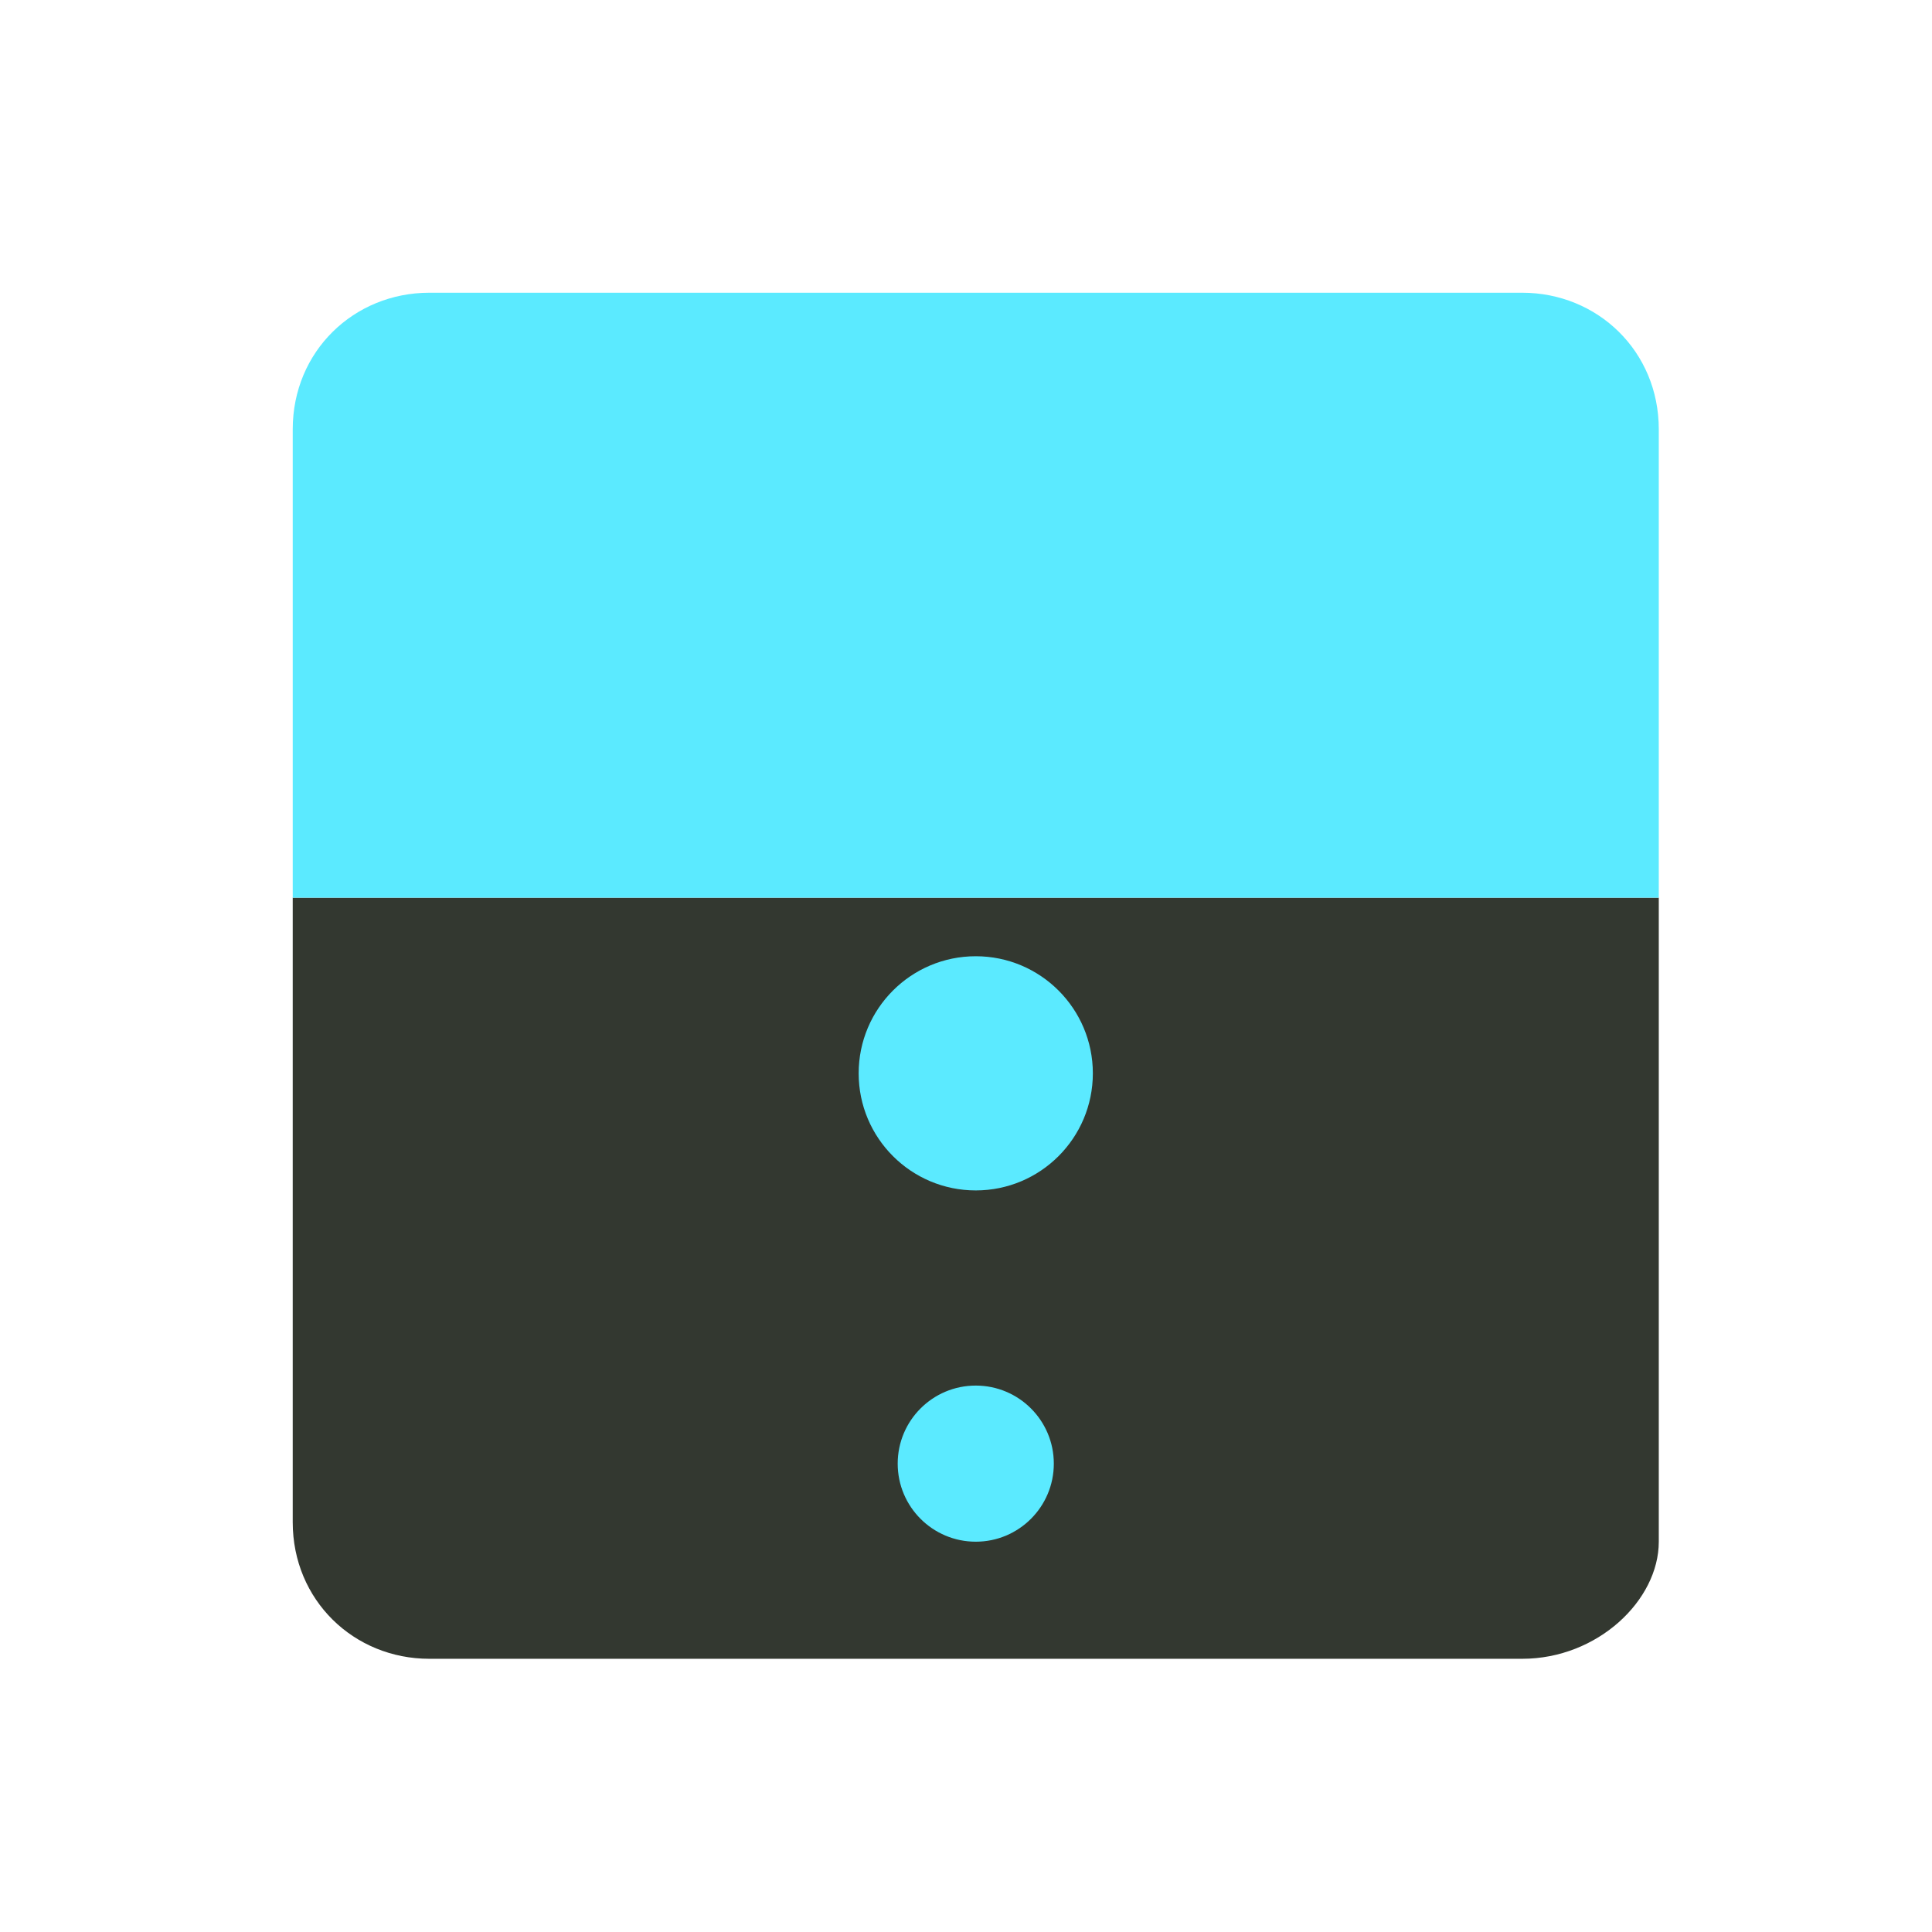
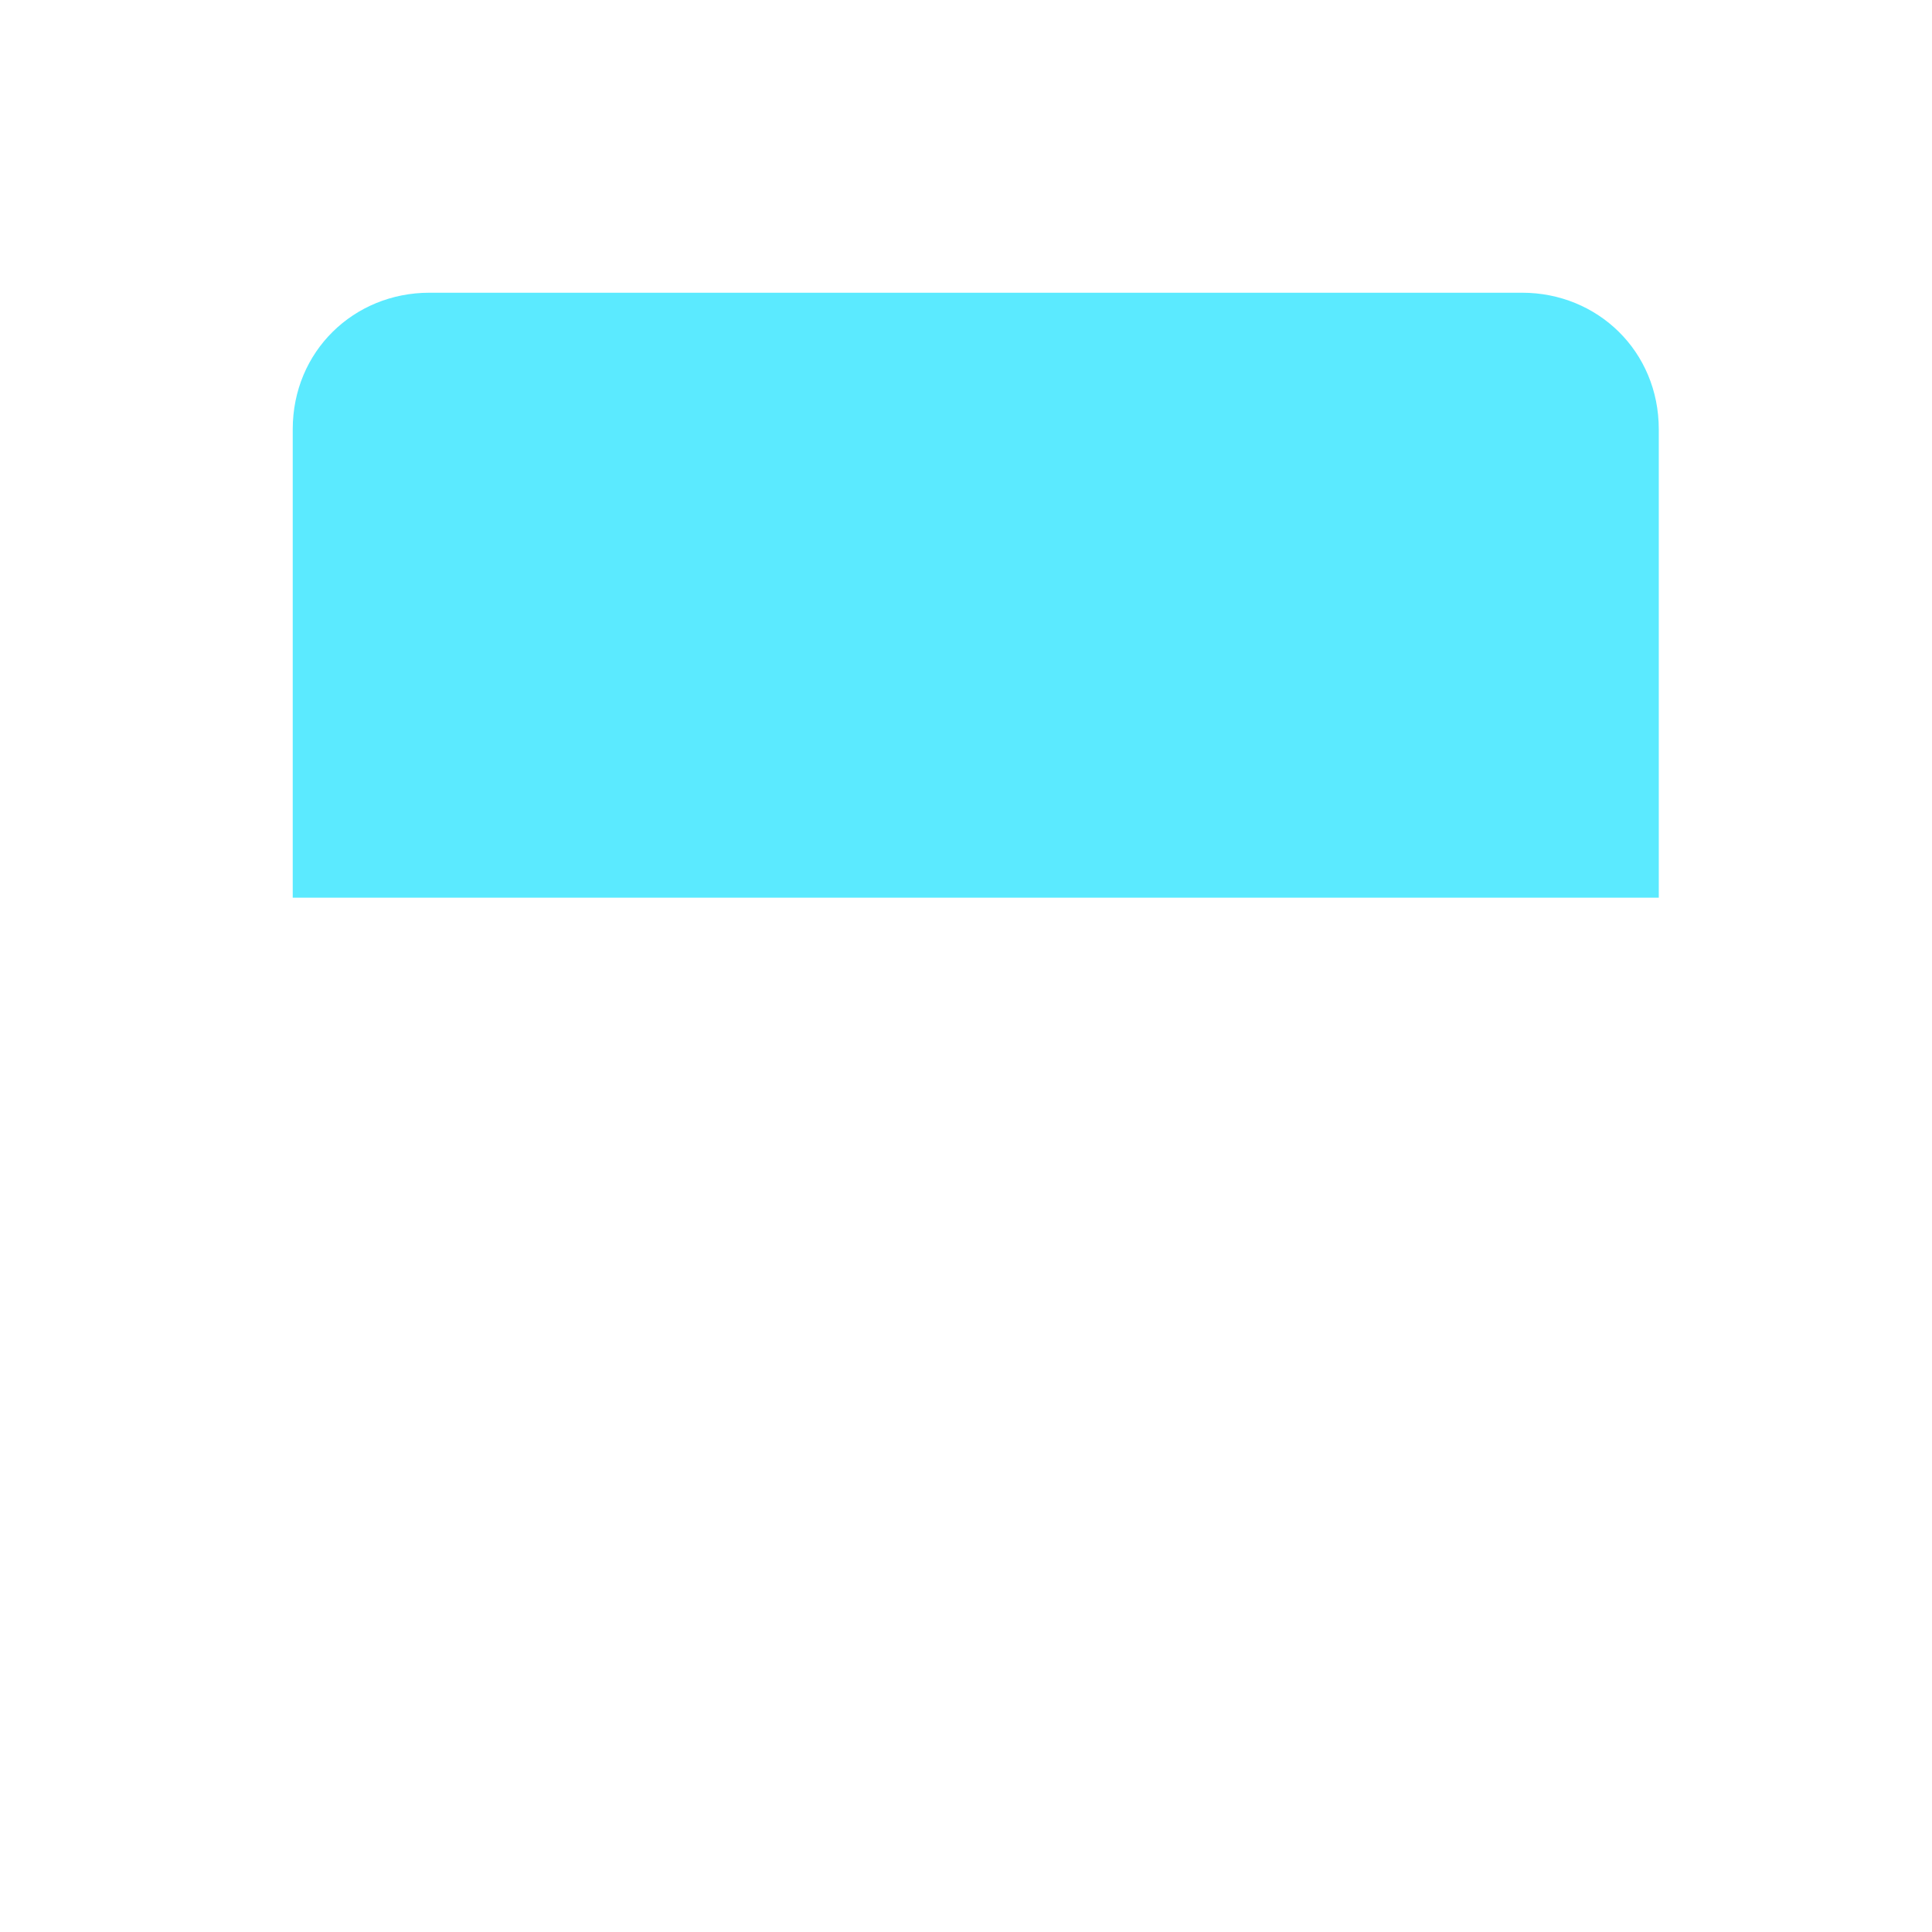
<svg xmlns="http://www.w3.org/2000/svg" viewBox="0 0 99 99">
-   <path fill="#333830" d="M78,85H22c-3.866,0-7-3-7-7V46h70v33C85,82,81.866,85,78,85" />
  <path fill="#5beaff" d="M85,46H15V22C15,18,18.134,15,22,15h56c3.866,0,7,3,7,7V46" />
-   <circle fill="#5beaff" cx="50" cy="55" r="6" />
-   <circle fill="#5beaff" cx="50" cy="75" r="4" />
</svg>